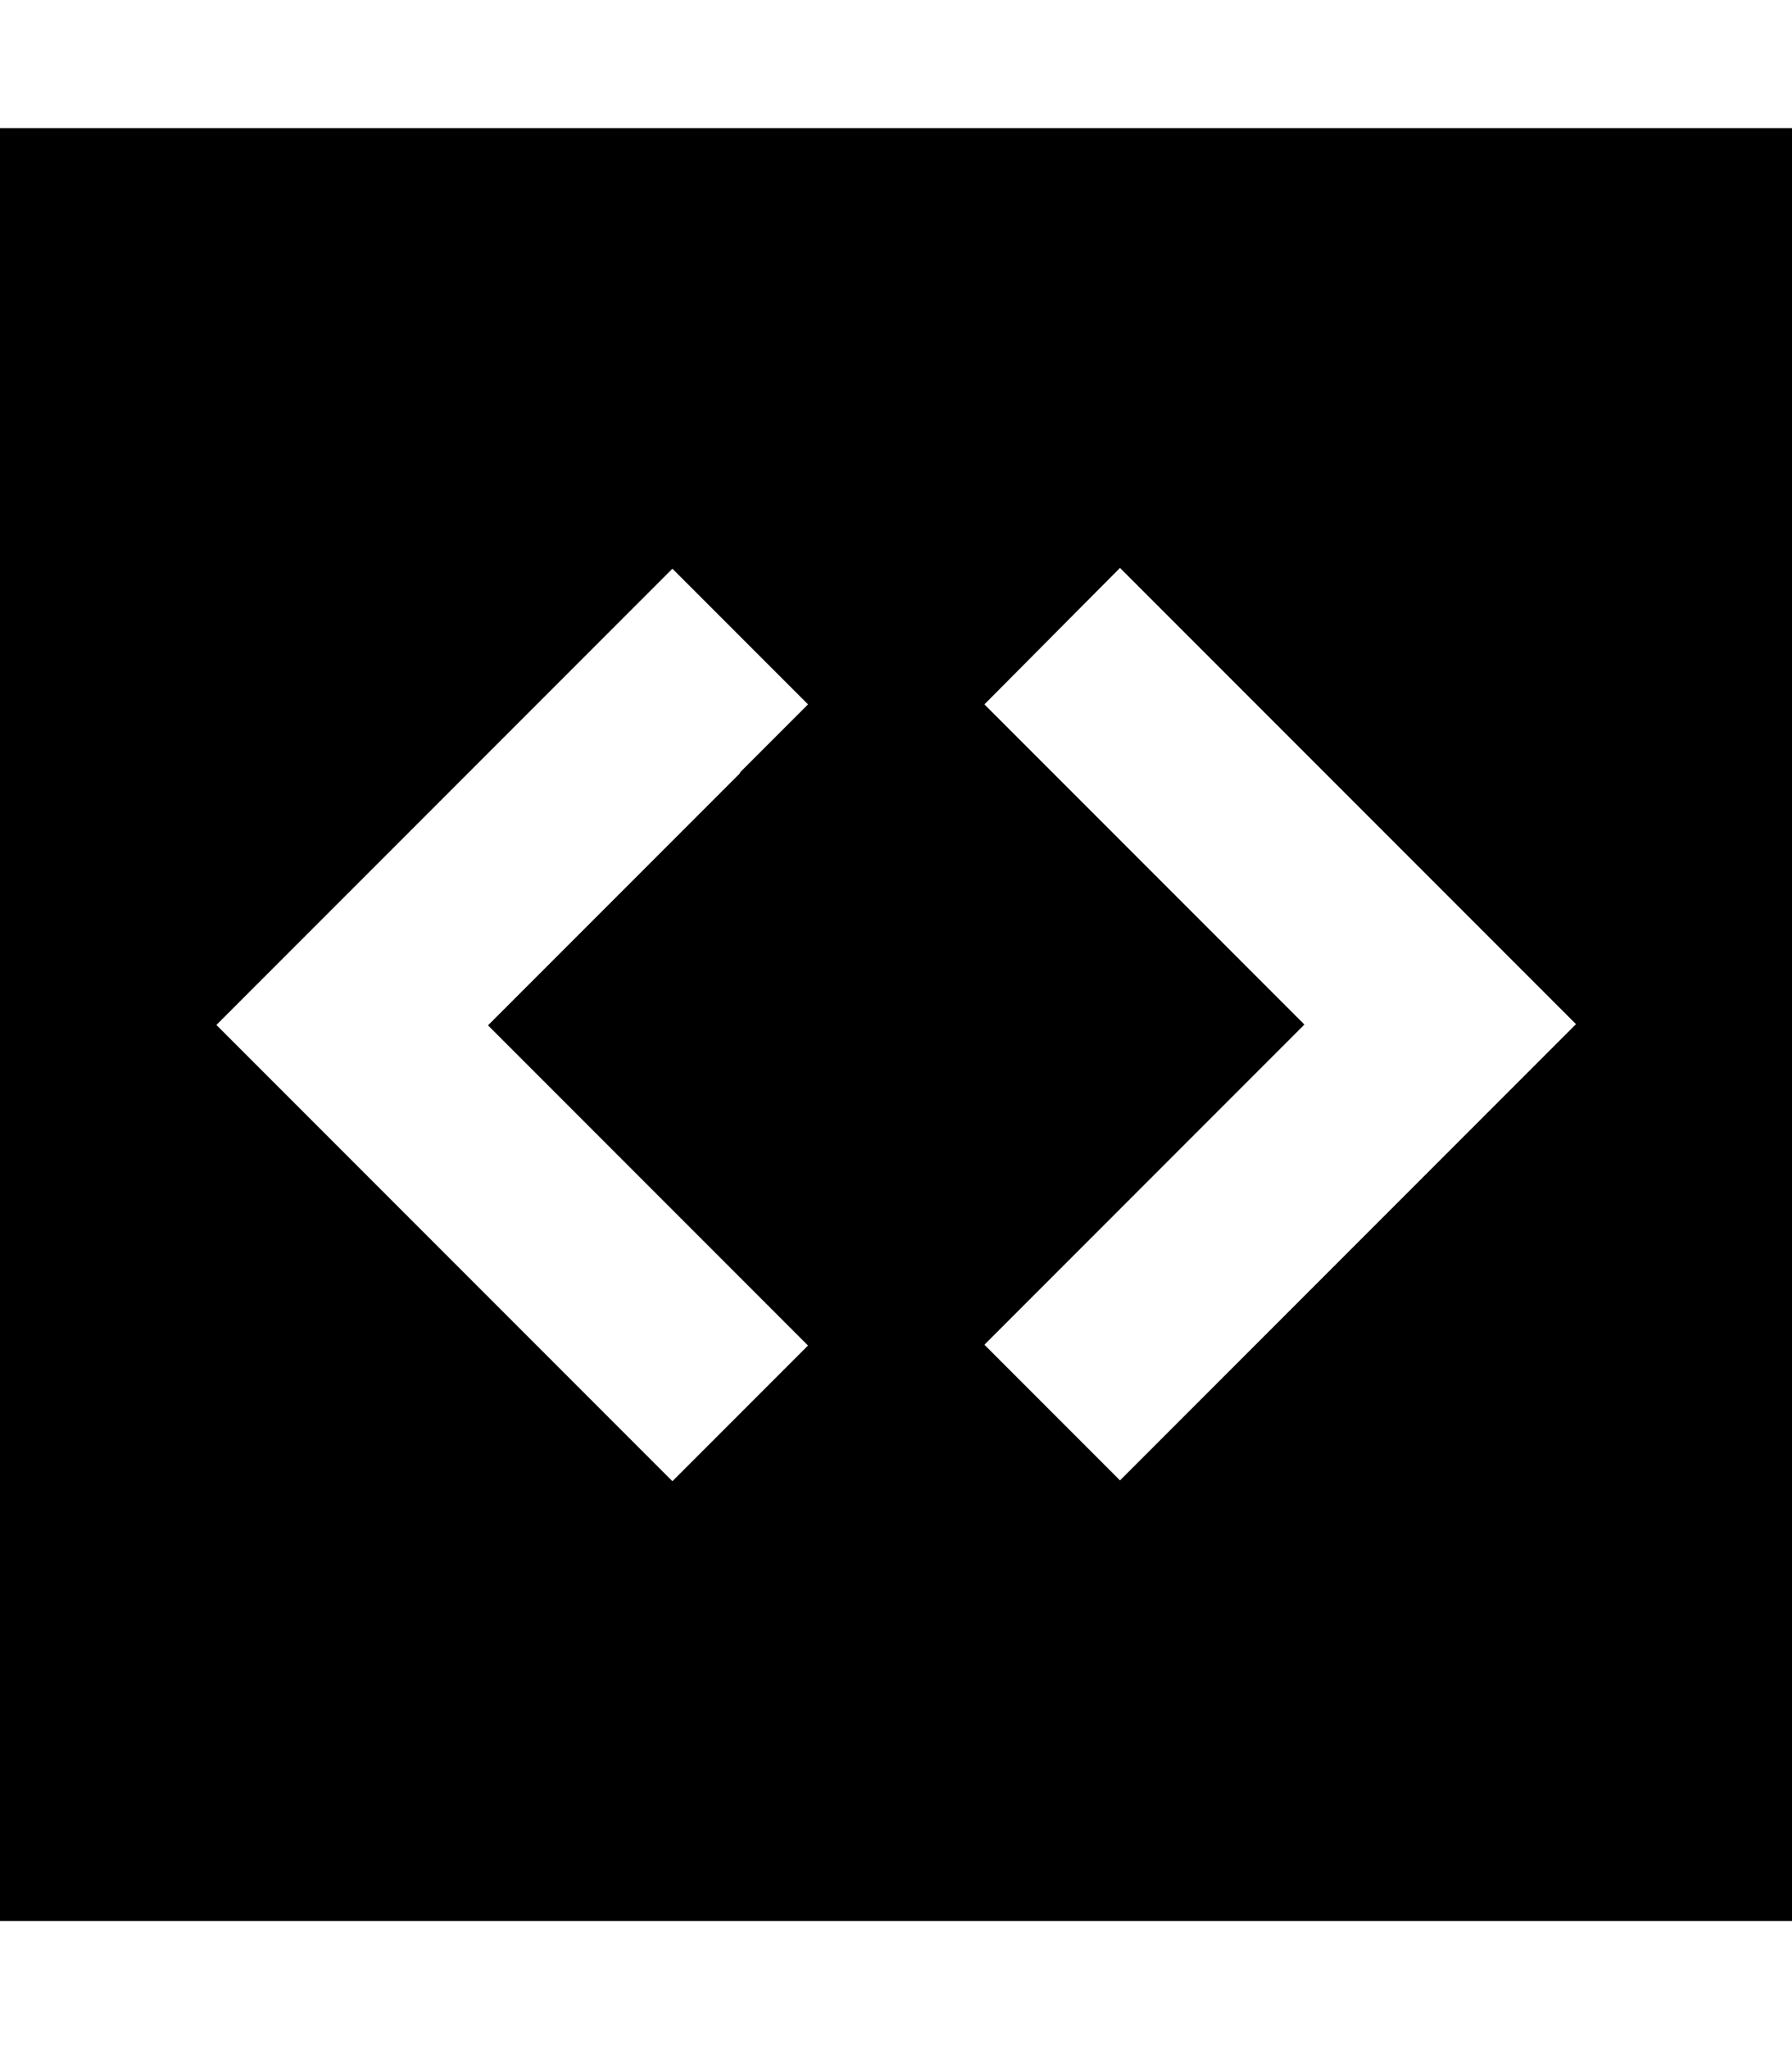
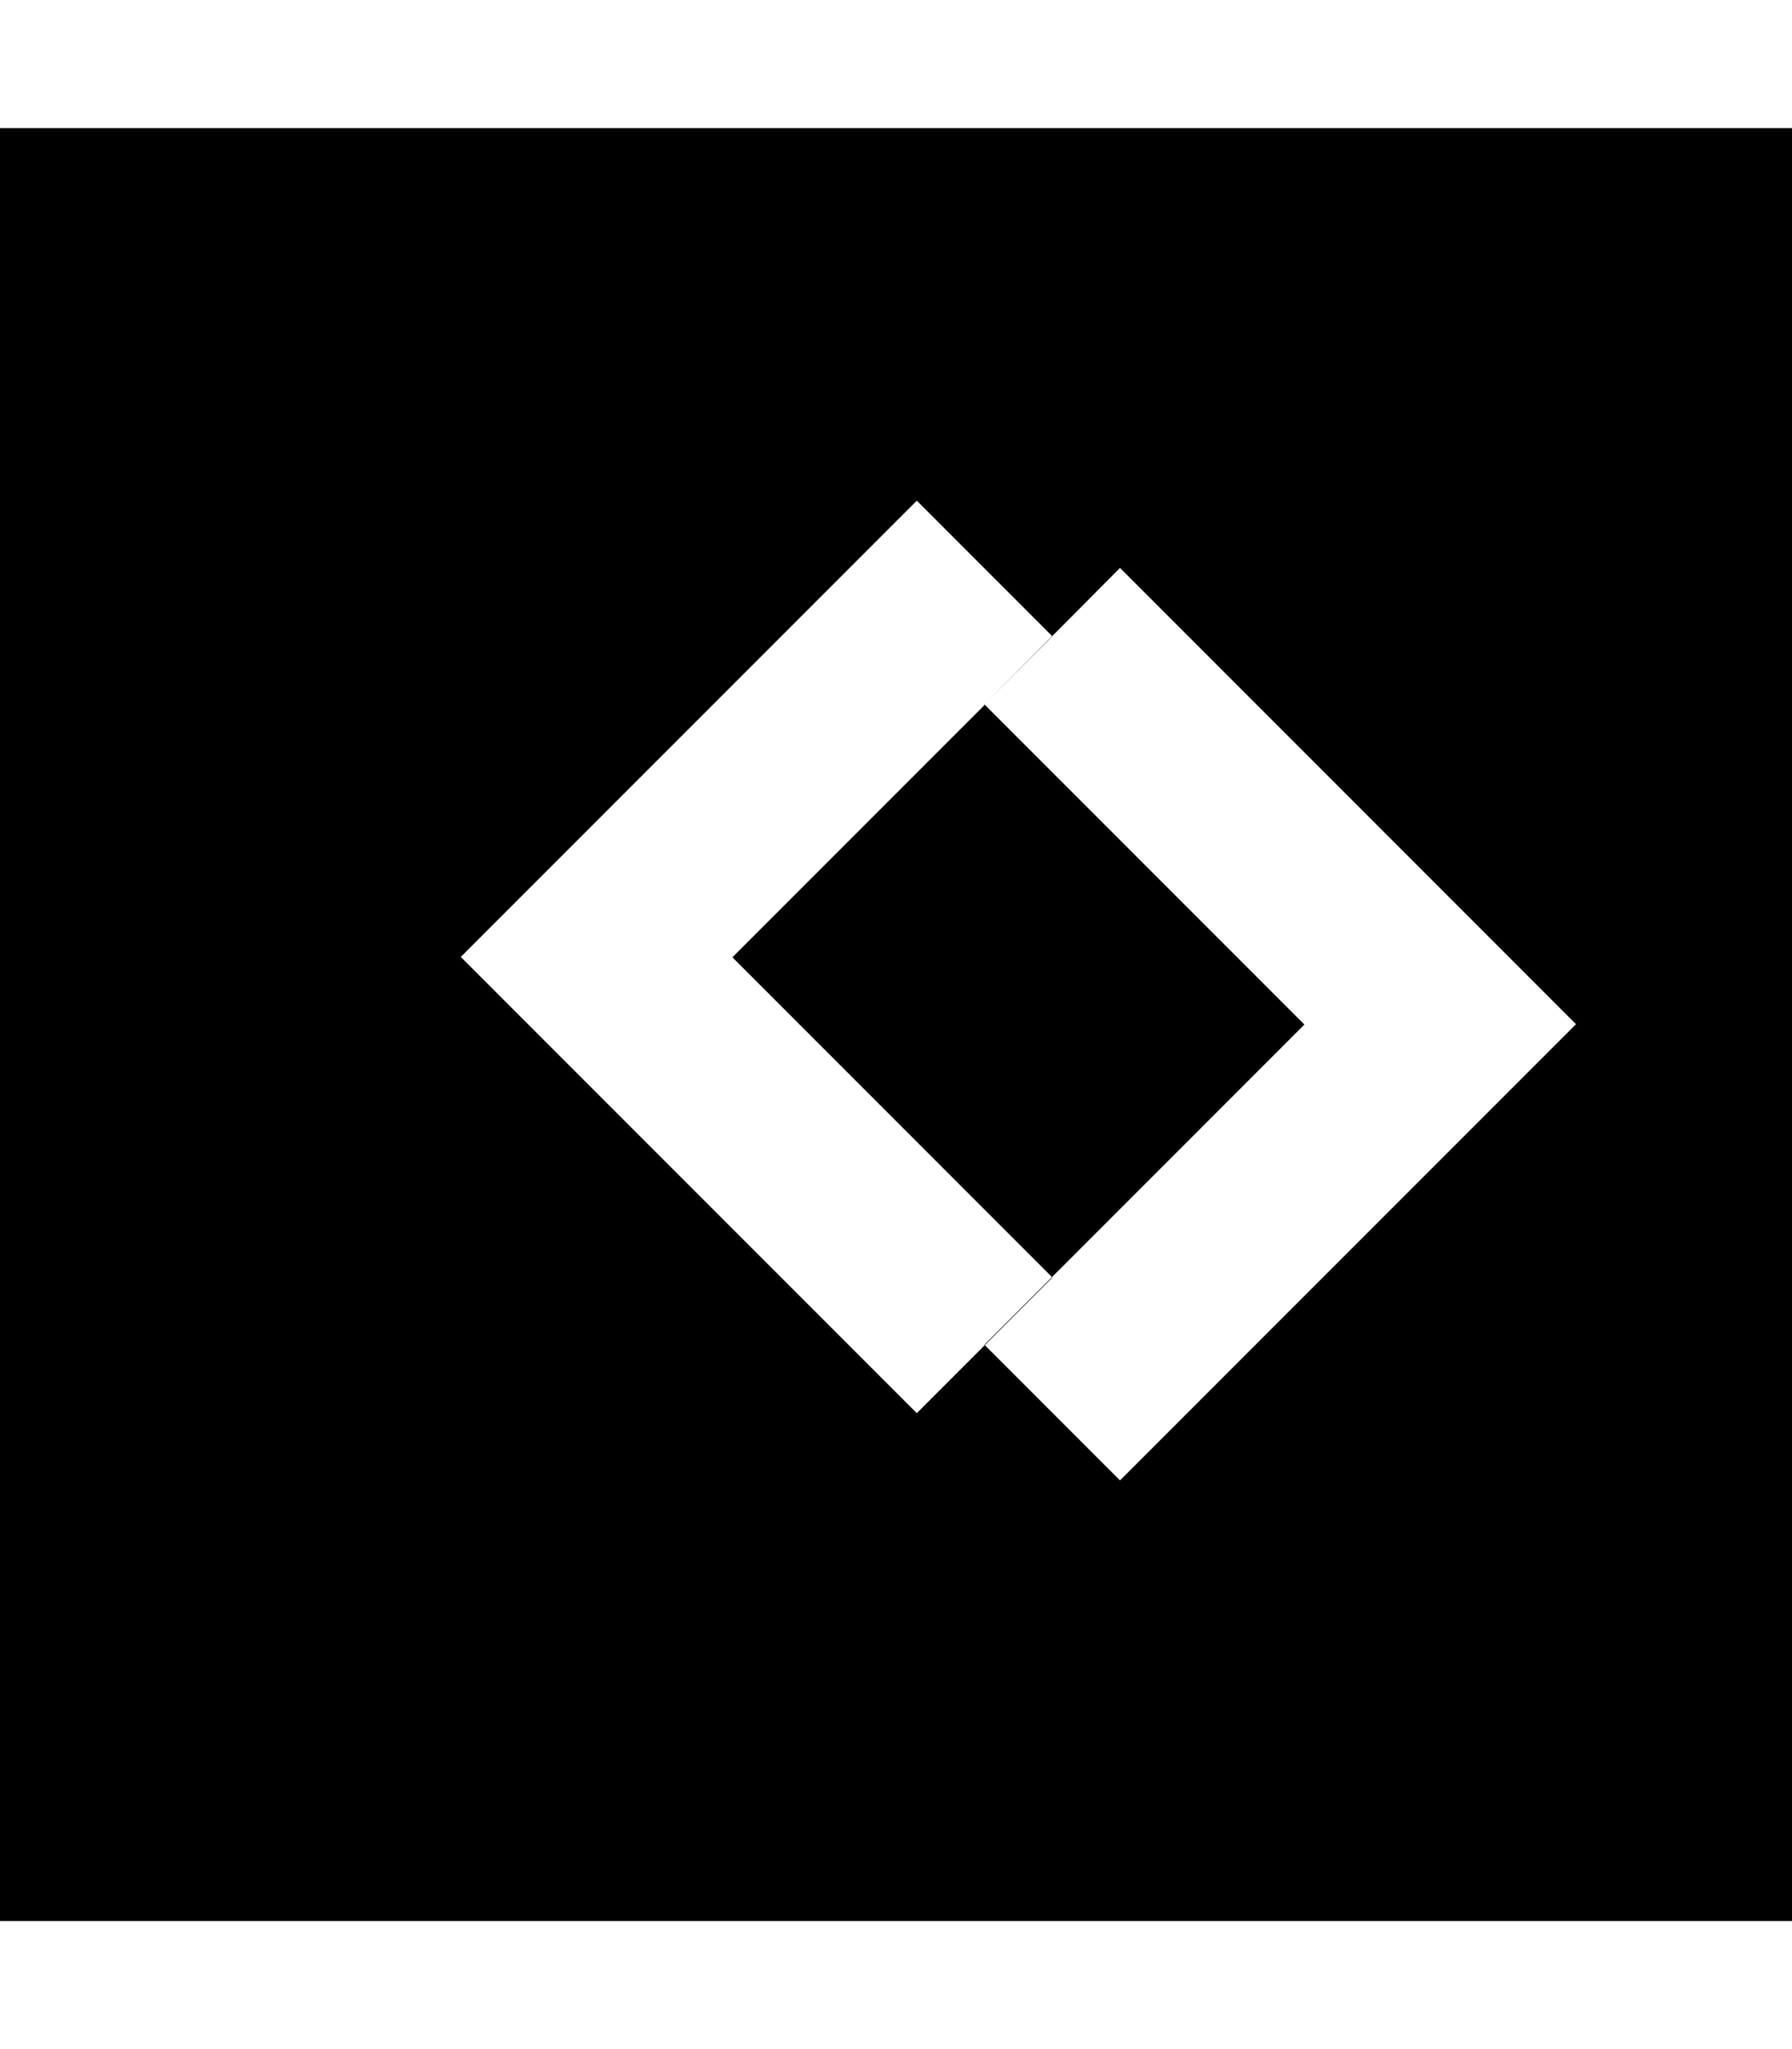
<svg xmlns="http://www.w3.org/2000/svg" viewBox="0 0 448 512">
-   <path fill="currentColor" d="M0 32l448 0 0 448-448 0 0-448zM246.1 176c3.6 3.6 30.3 30.3 80 80-49.7 49.7-76.4 76.4-80 80l33.9 33.9 17-17 80-80 17-17-17-17c-63.8-63.8-96.2-96.2-97-97L246.1 176zM185 193l17-17-33.9-33.9c-.8 .8-33.1 33.1-97 97l-17 17c.8 .8 33.1 33.1 97 97l17 17 33.9-33.9c-3.6-3.6-30.3-30.3-80-80l63-63z" />
+   <path fill="currentColor" d="M0 32l448 0 0 448-448 0 0-448zM246.1 176c3.6 3.6 30.3 30.3 80 80-49.7 49.7-76.4 76.4-80 80l33.9 33.9 17-17 80-80 17-17-17-17c-63.8-63.8-96.2-96.2-97-97L246.1 176zl17-17-33.9-33.9c-.8 .8-33.1 33.1-97 97l-17 17c.8 .8 33.1 33.1 97 97l17 17 33.9-33.9c-3.6-3.6-30.3-30.3-80-80l63-63z" />
</svg>